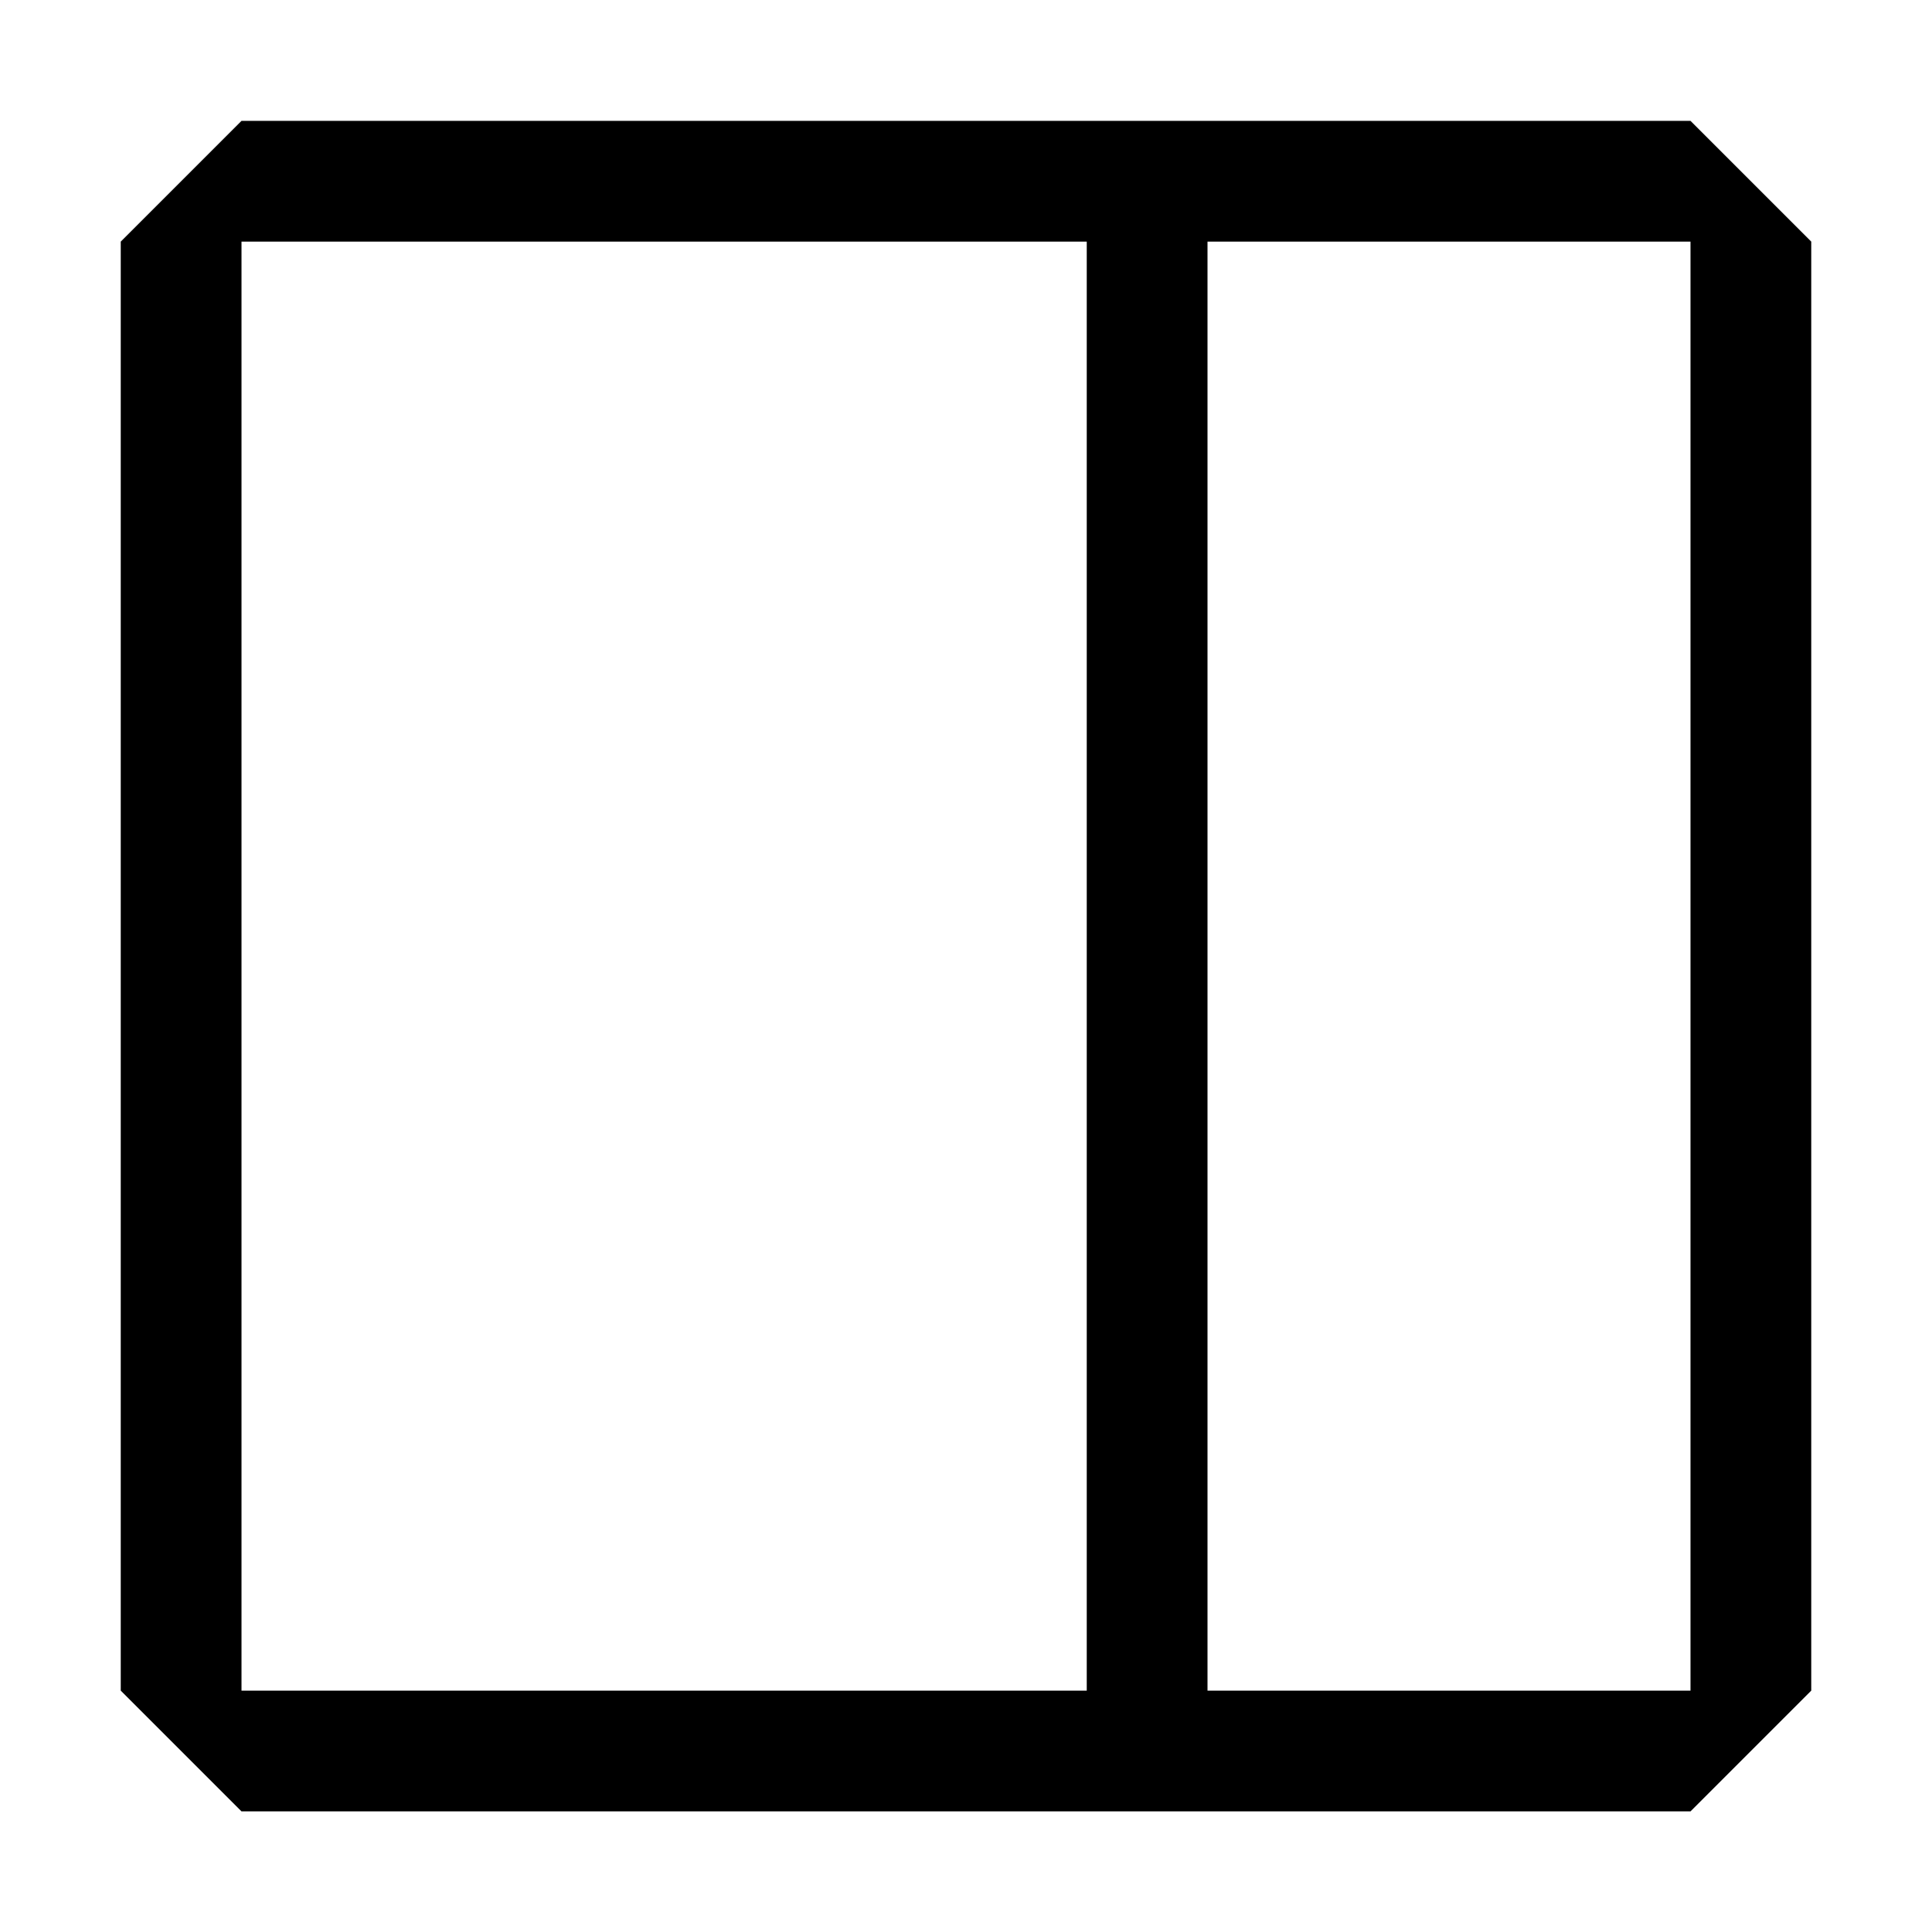
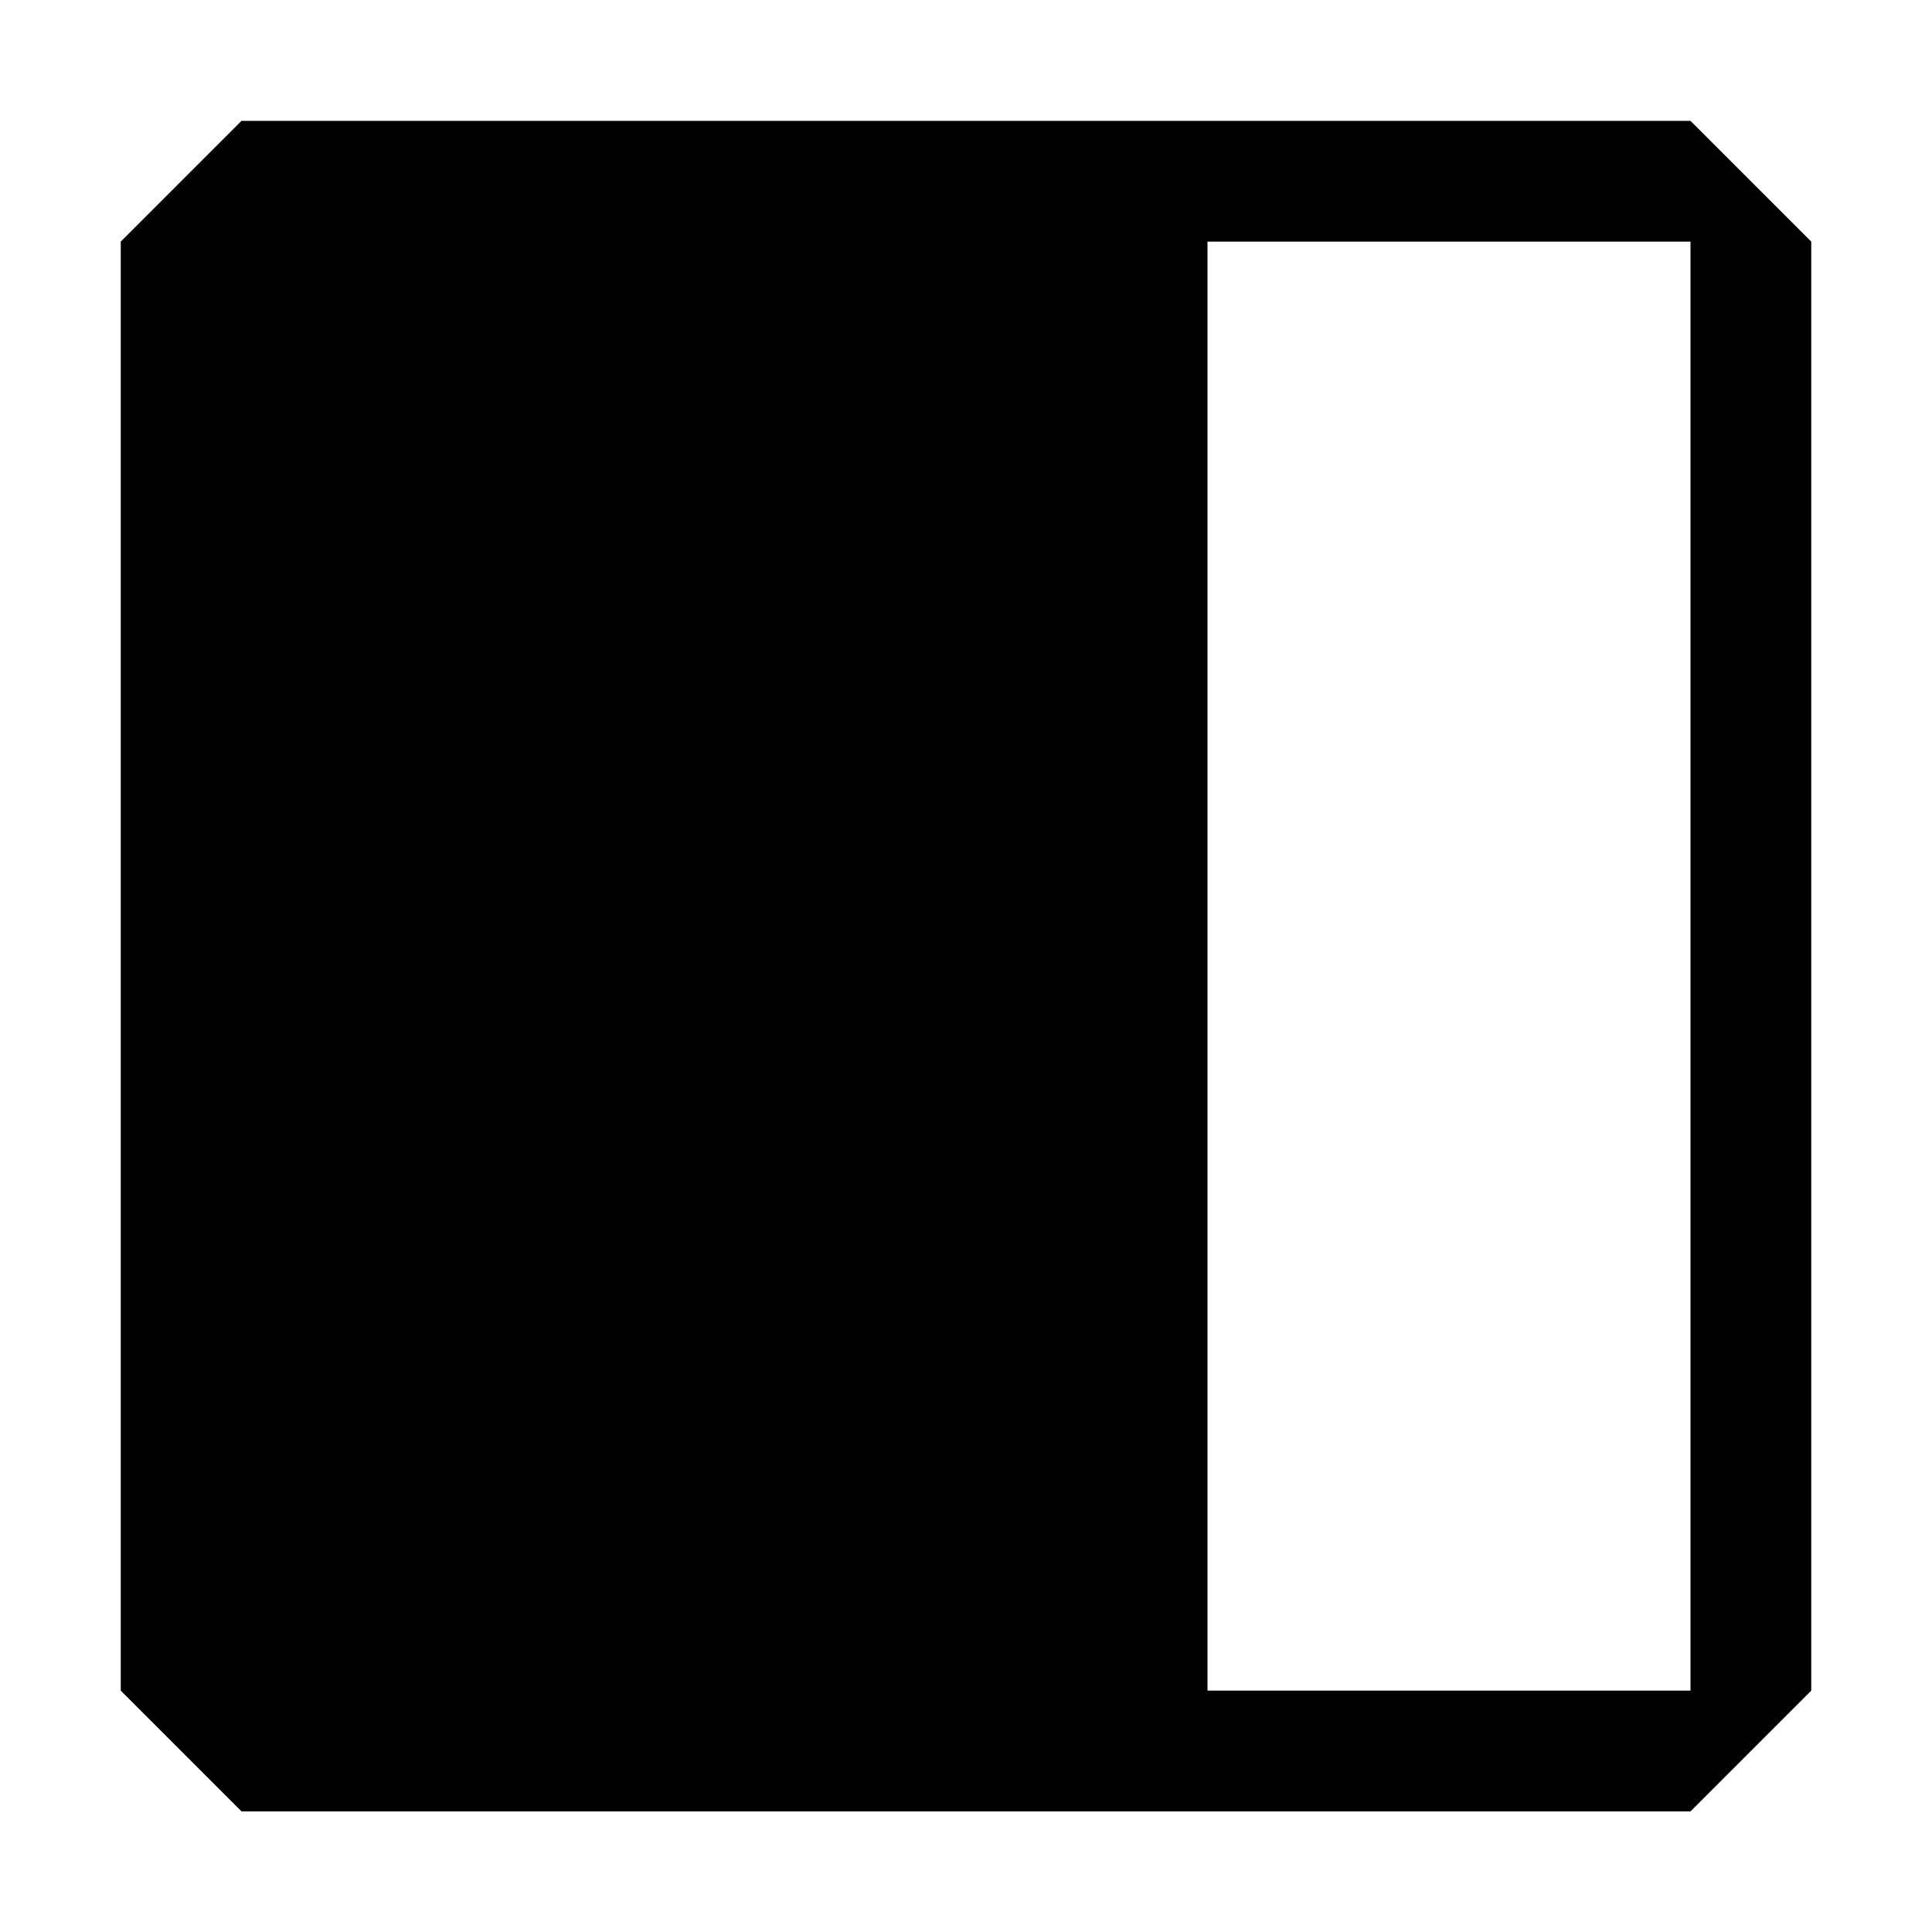
<svg xmlns="http://www.w3.org/2000/svg" width="16" height="16" viewBox="0 0 16 16" fill="currentColor">
-   <path d="M2 1.001L1 2.001V14.001L2 15.001H14L15 14.001V2.001L14 1.001H2ZM2 14.001V2.001H9V14.001H2ZM10 14.001V2.001H14V14.001H10Z" />
+   <path d="M2 1.001L1 2.001V14.001L2 15.001H14L15 14.001V2.001L14 1.001H2ZM2 14.001V2.001H9H2ZM10 14.001V2.001H14V14.001H10Z" />
</svg>